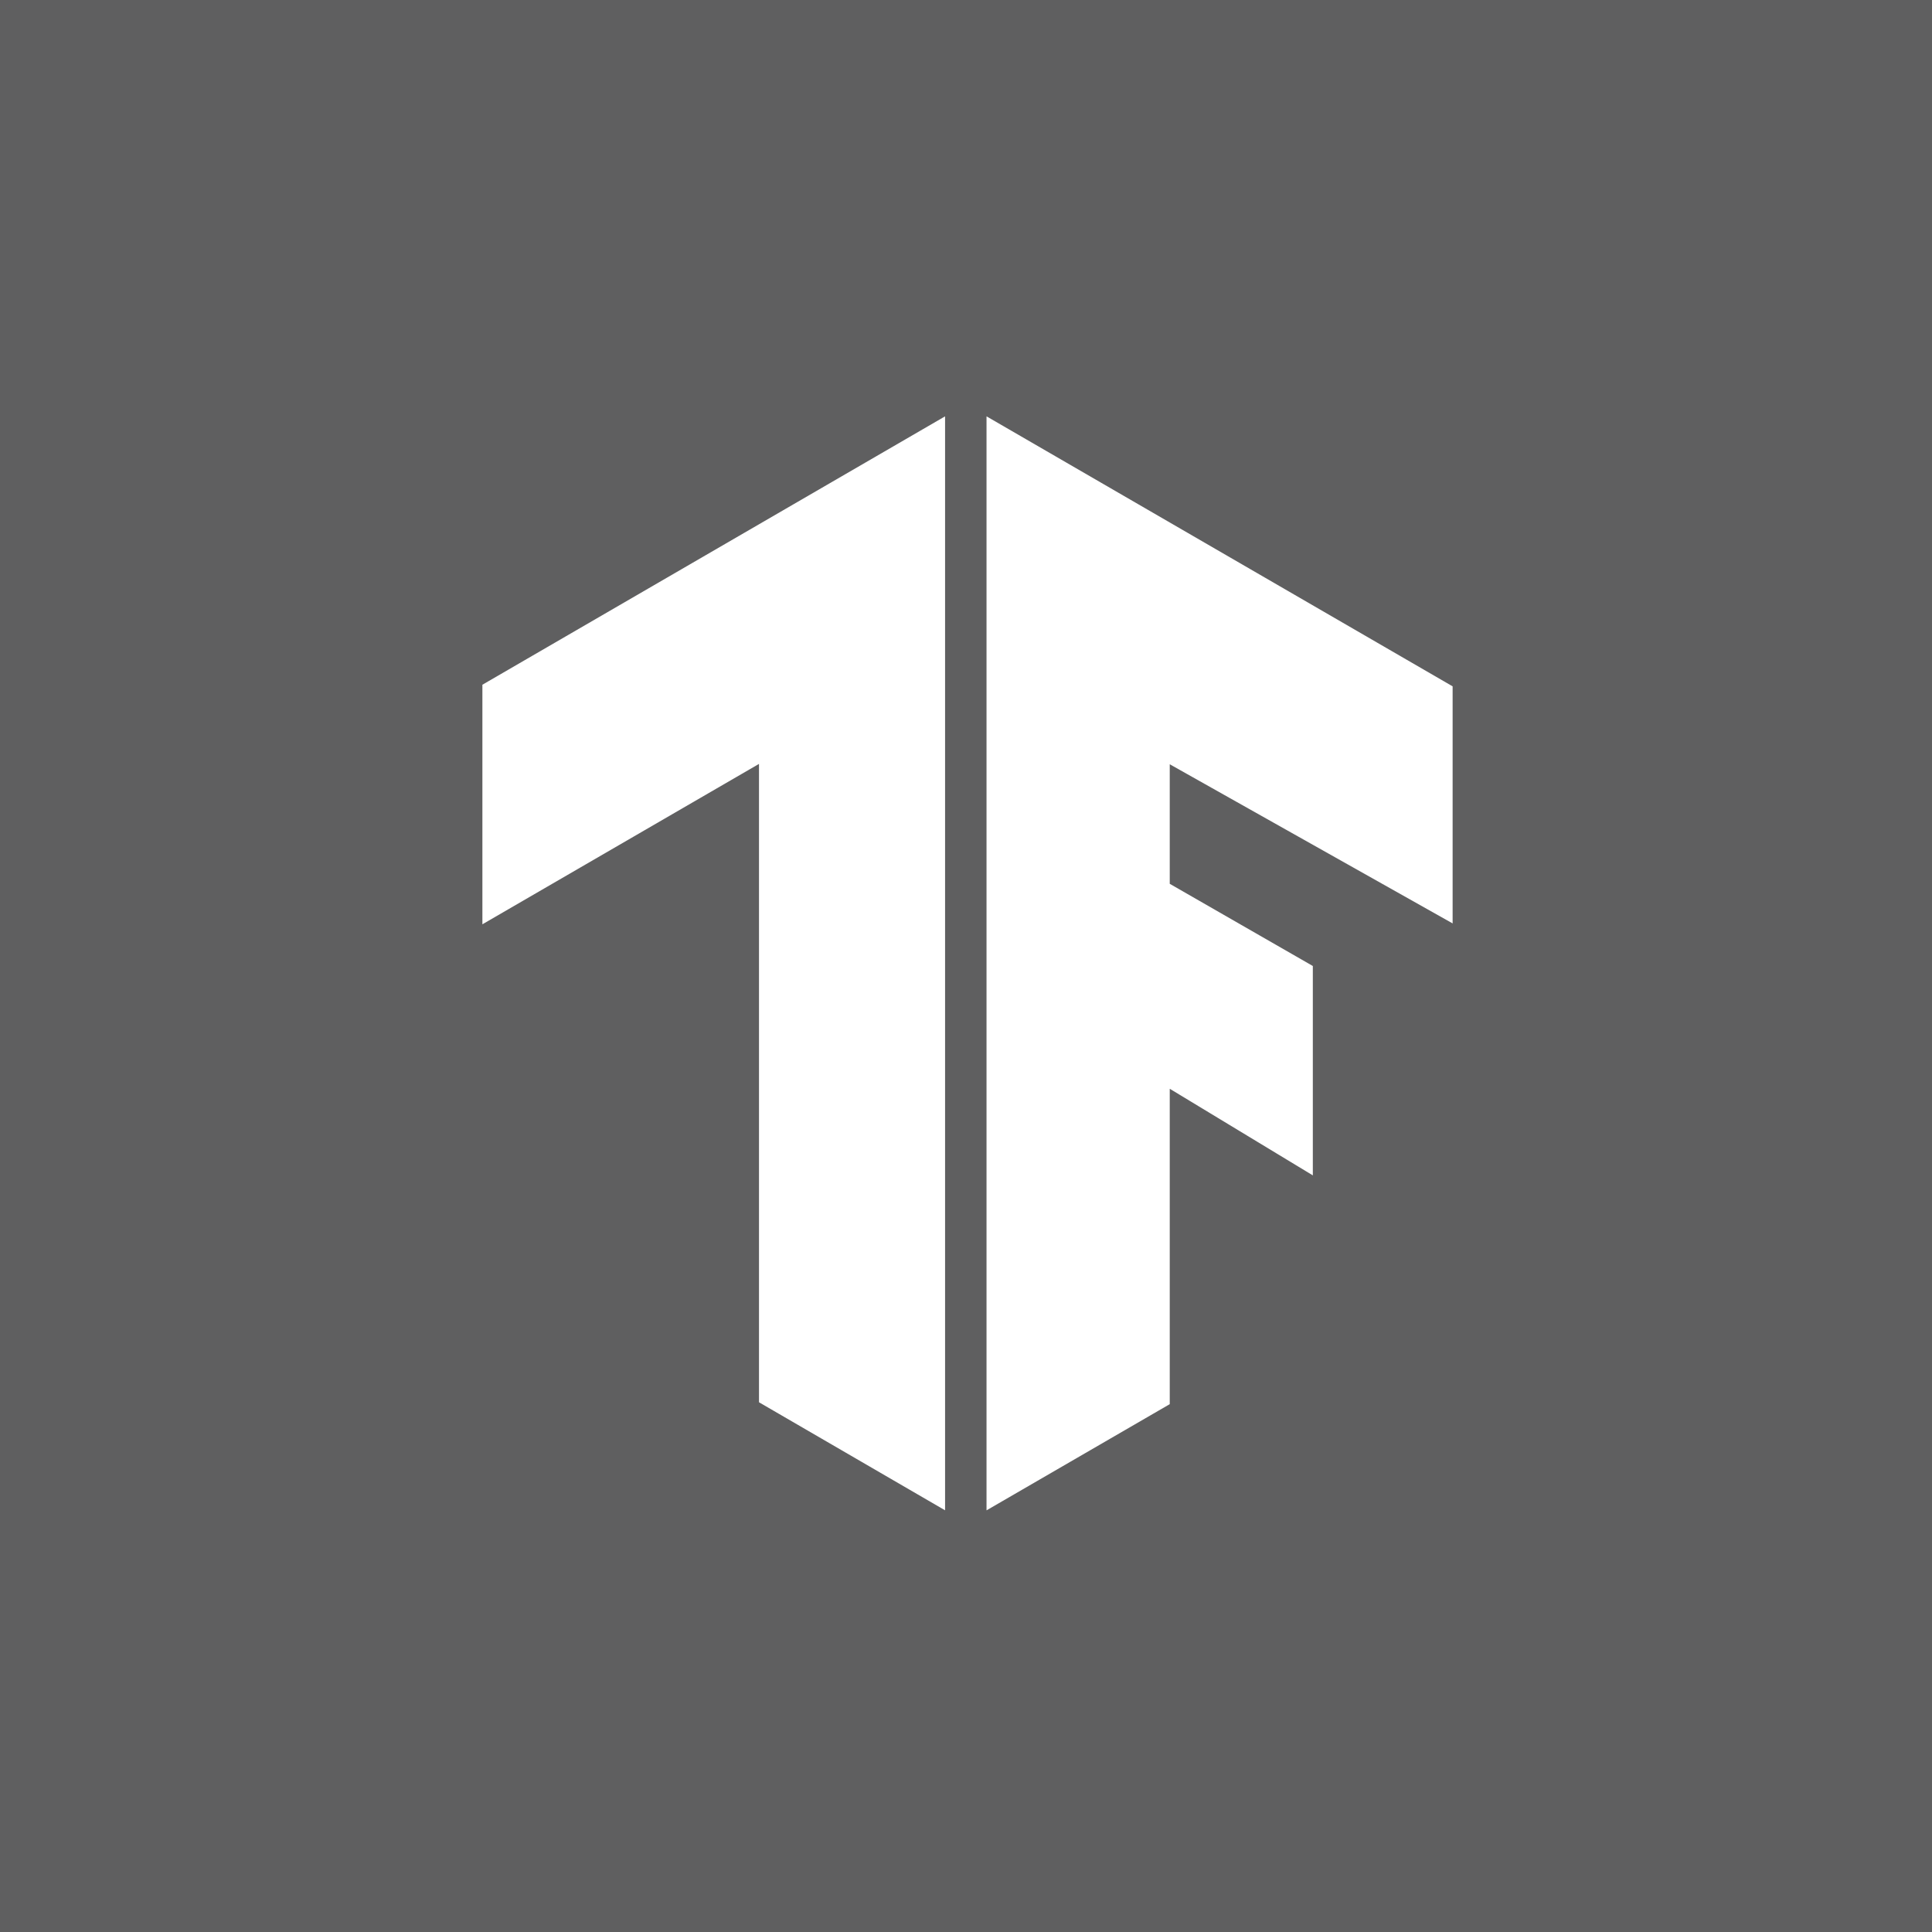
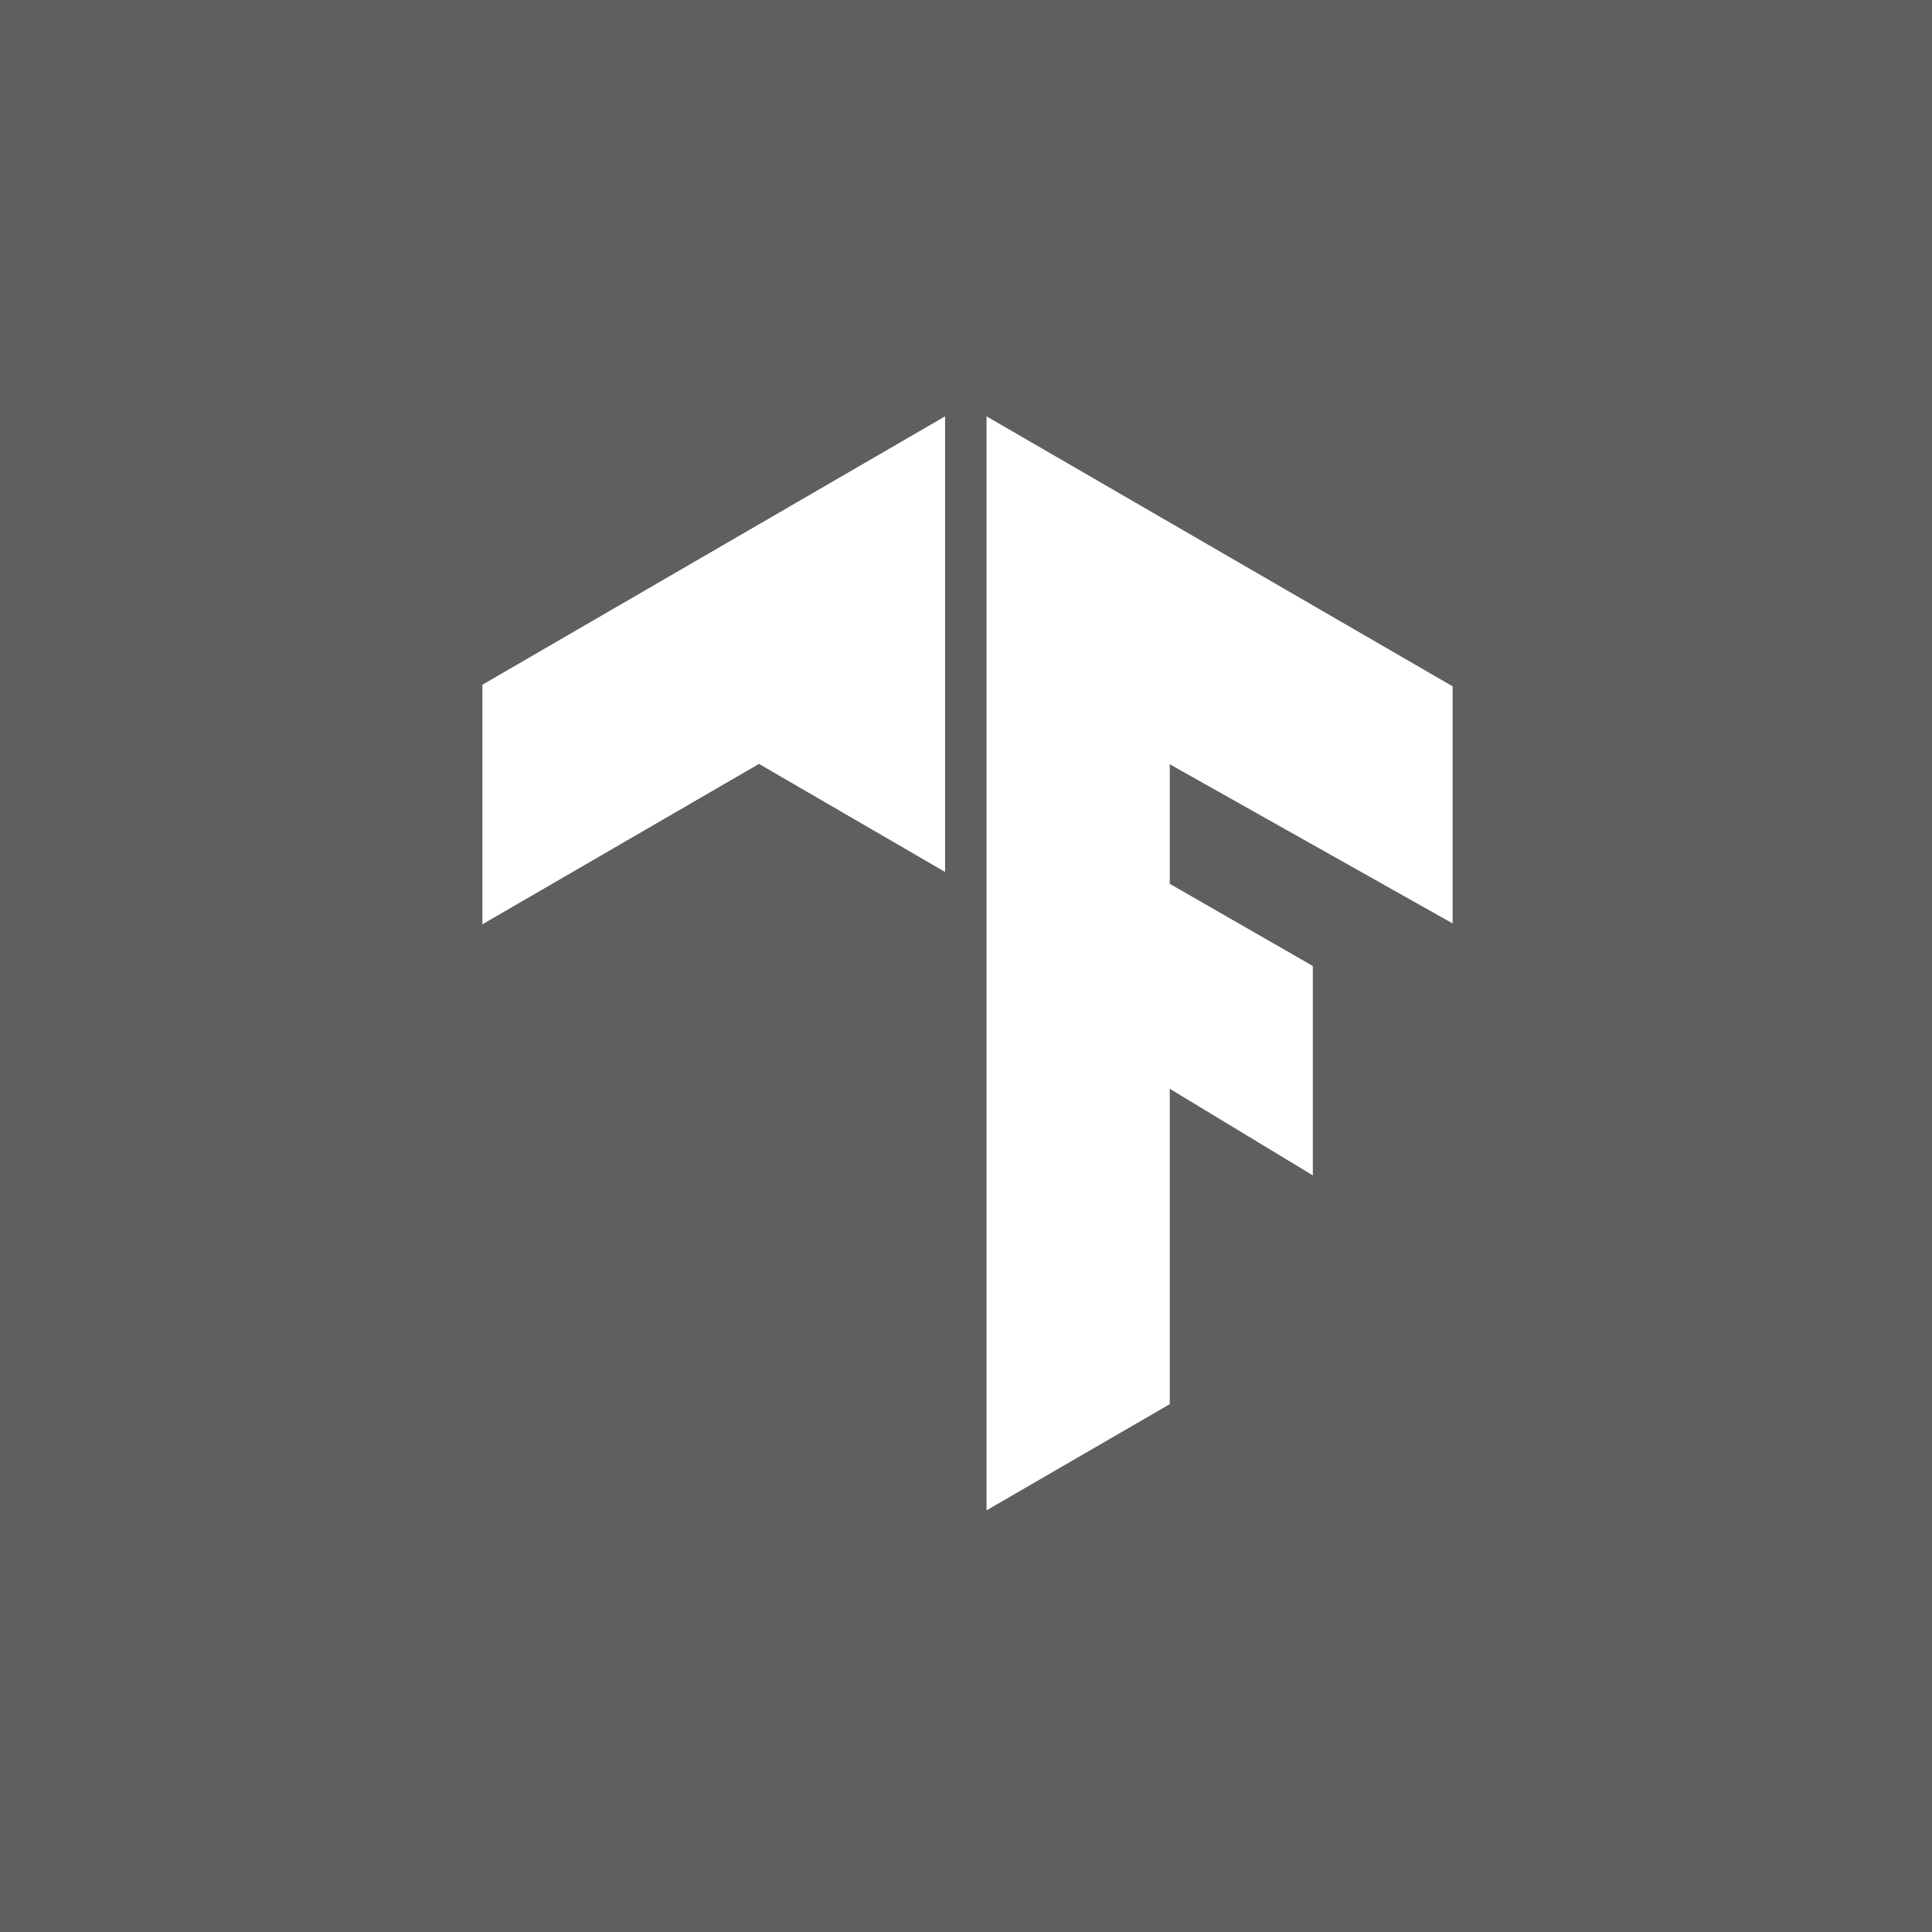
<svg xmlns="http://www.w3.org/2000/svg" width="48" height="48" viewBox="0 0 48 48">
-   <path fill="#383839" fill-rule="evenodd" d="M48 0v48H0V0h48zM23.48 10.344l-11.495 6.668v5.952l6.872-3.985v15.86l4.623 2.684V10.344zm1.03 0v27.18l4.552-2.638V27.05l3.555 2.152V24l-3.555-2.042v-2.97l7.028 3.954v-5.89l-11.58-6.708z" opacity=".8" />
+   <path fill="#383839" fill-rule="evenodd" d="M48 0v48H0V0h48zM23.48 10.344l-11.495 6.668v5.952l6.872-3.985l4.623 2.684V10.344zm1.03 0v27.18l4.552-2.638V27.05l3.555 2.152V24l-3.555-2.042v-2.97l7.028 3.954v-5.89l-11.58-6.708z" opacity=".8" />
</svg>